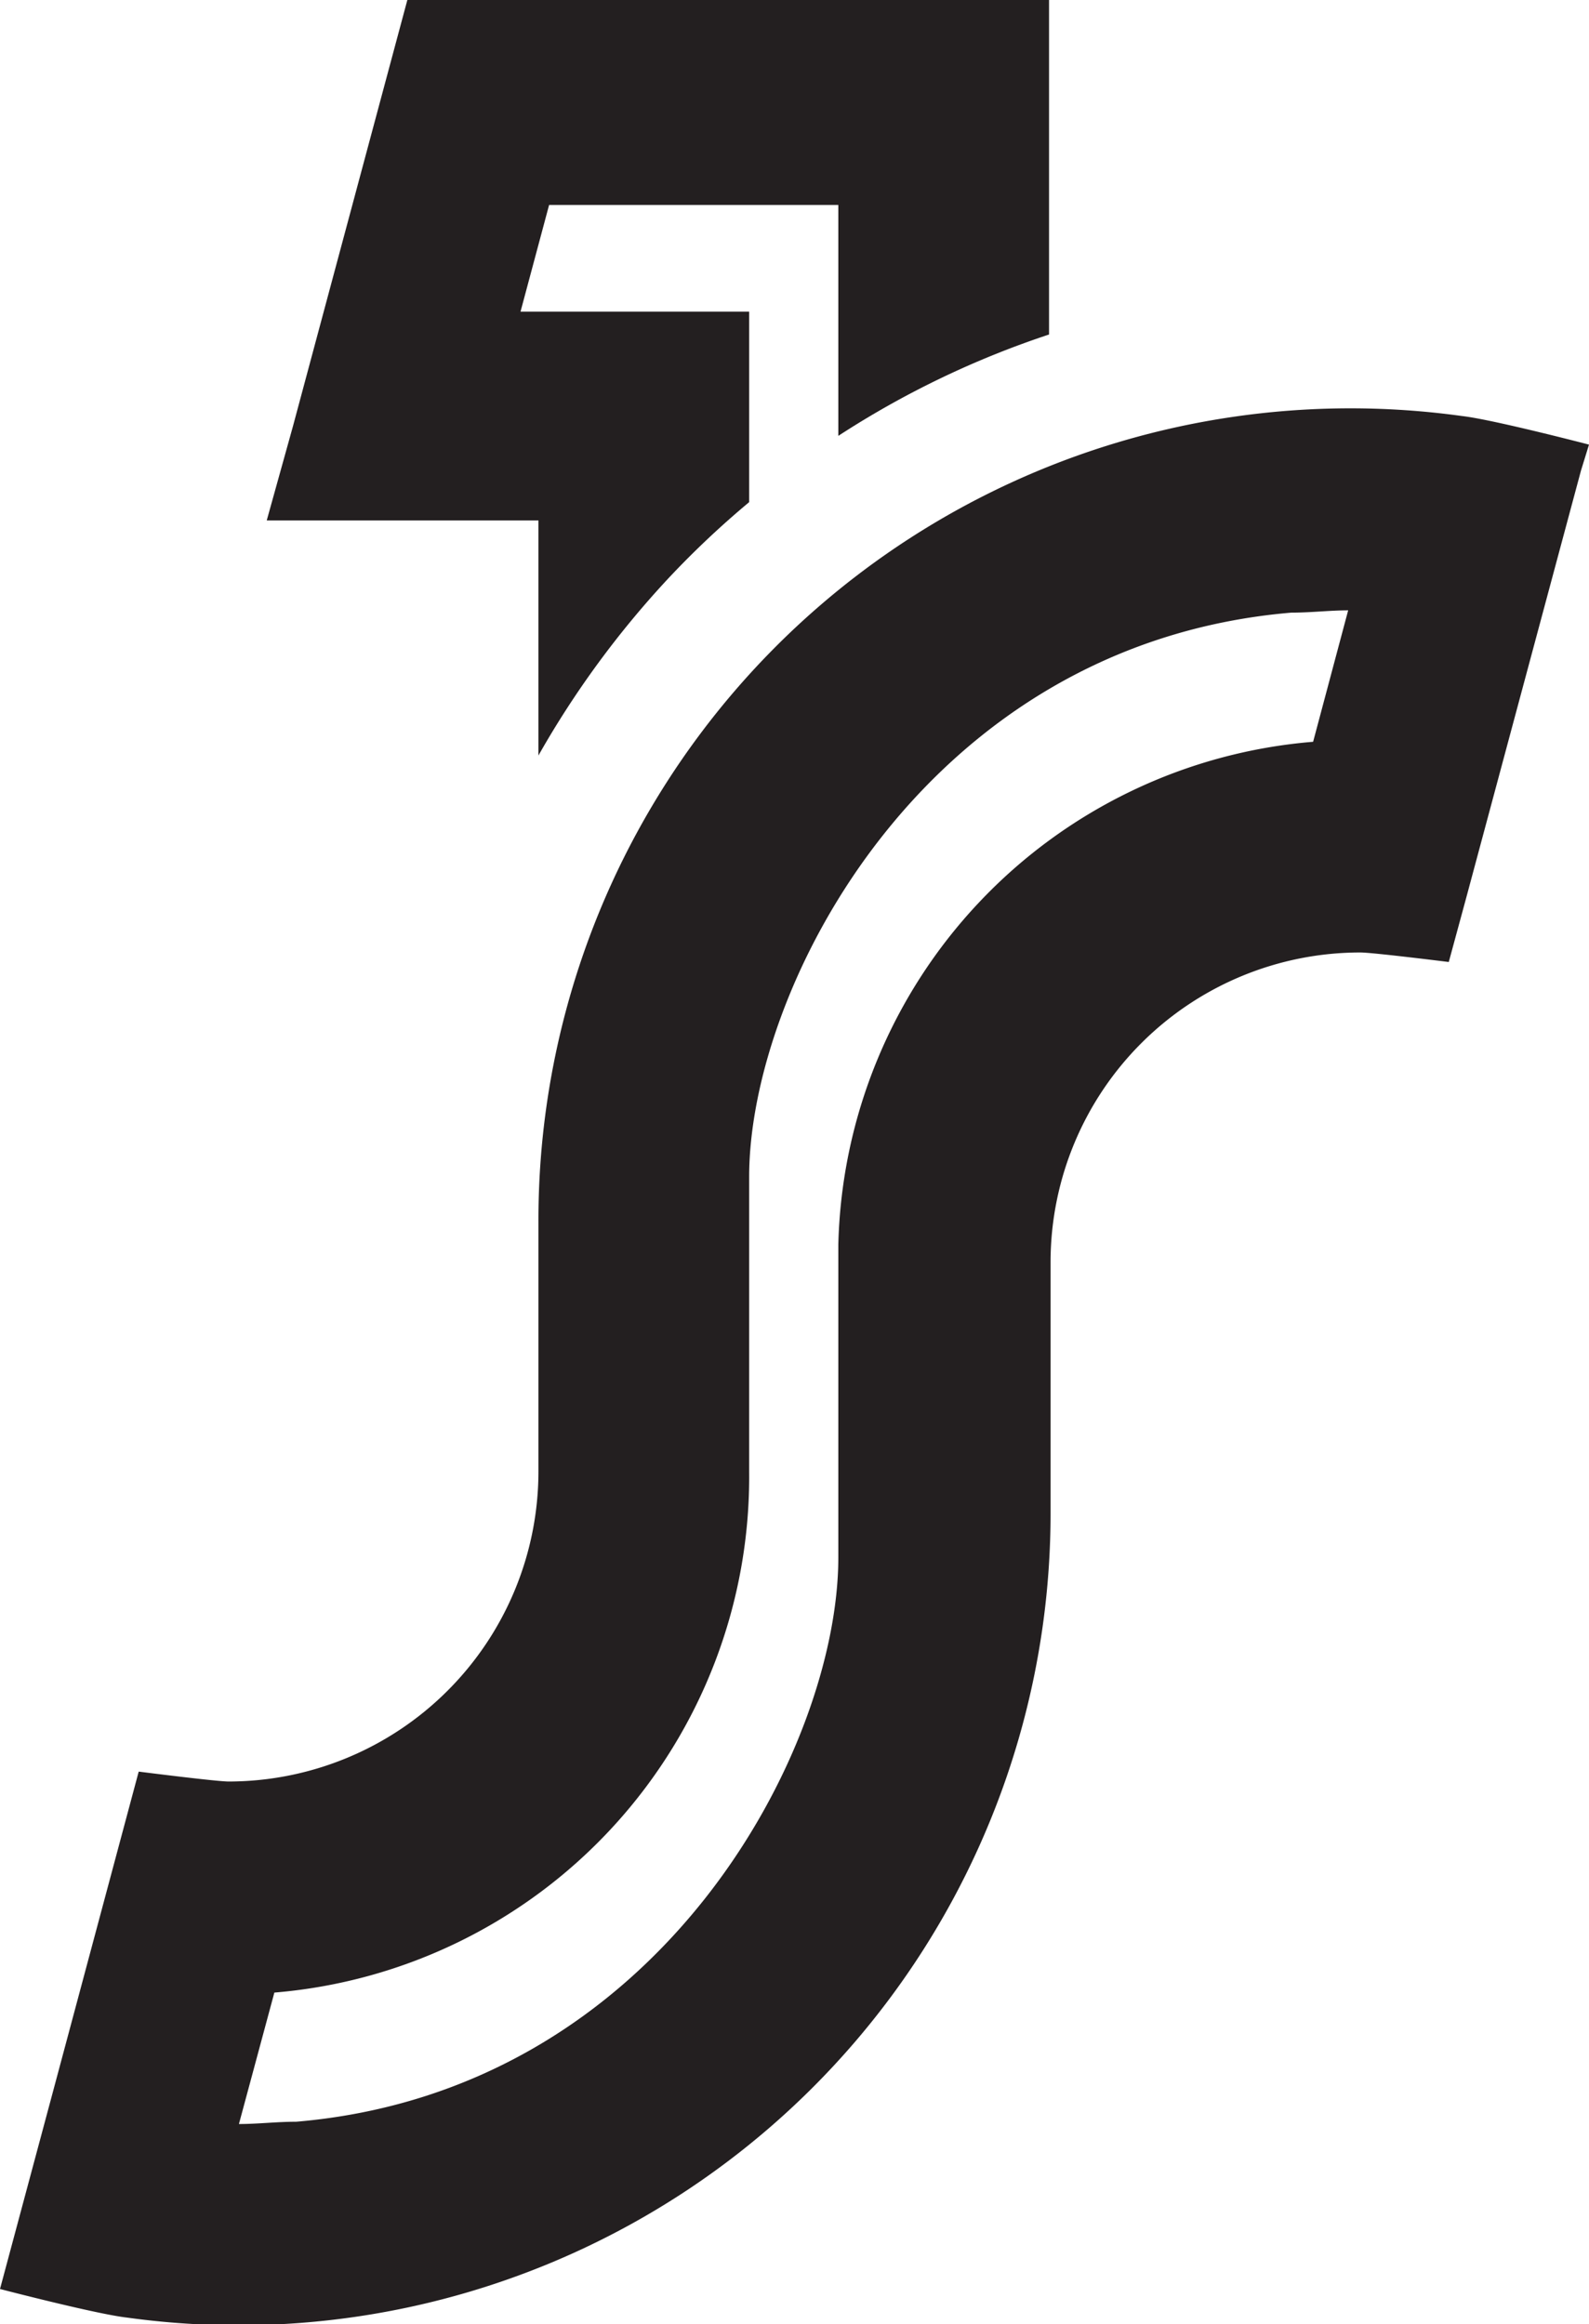
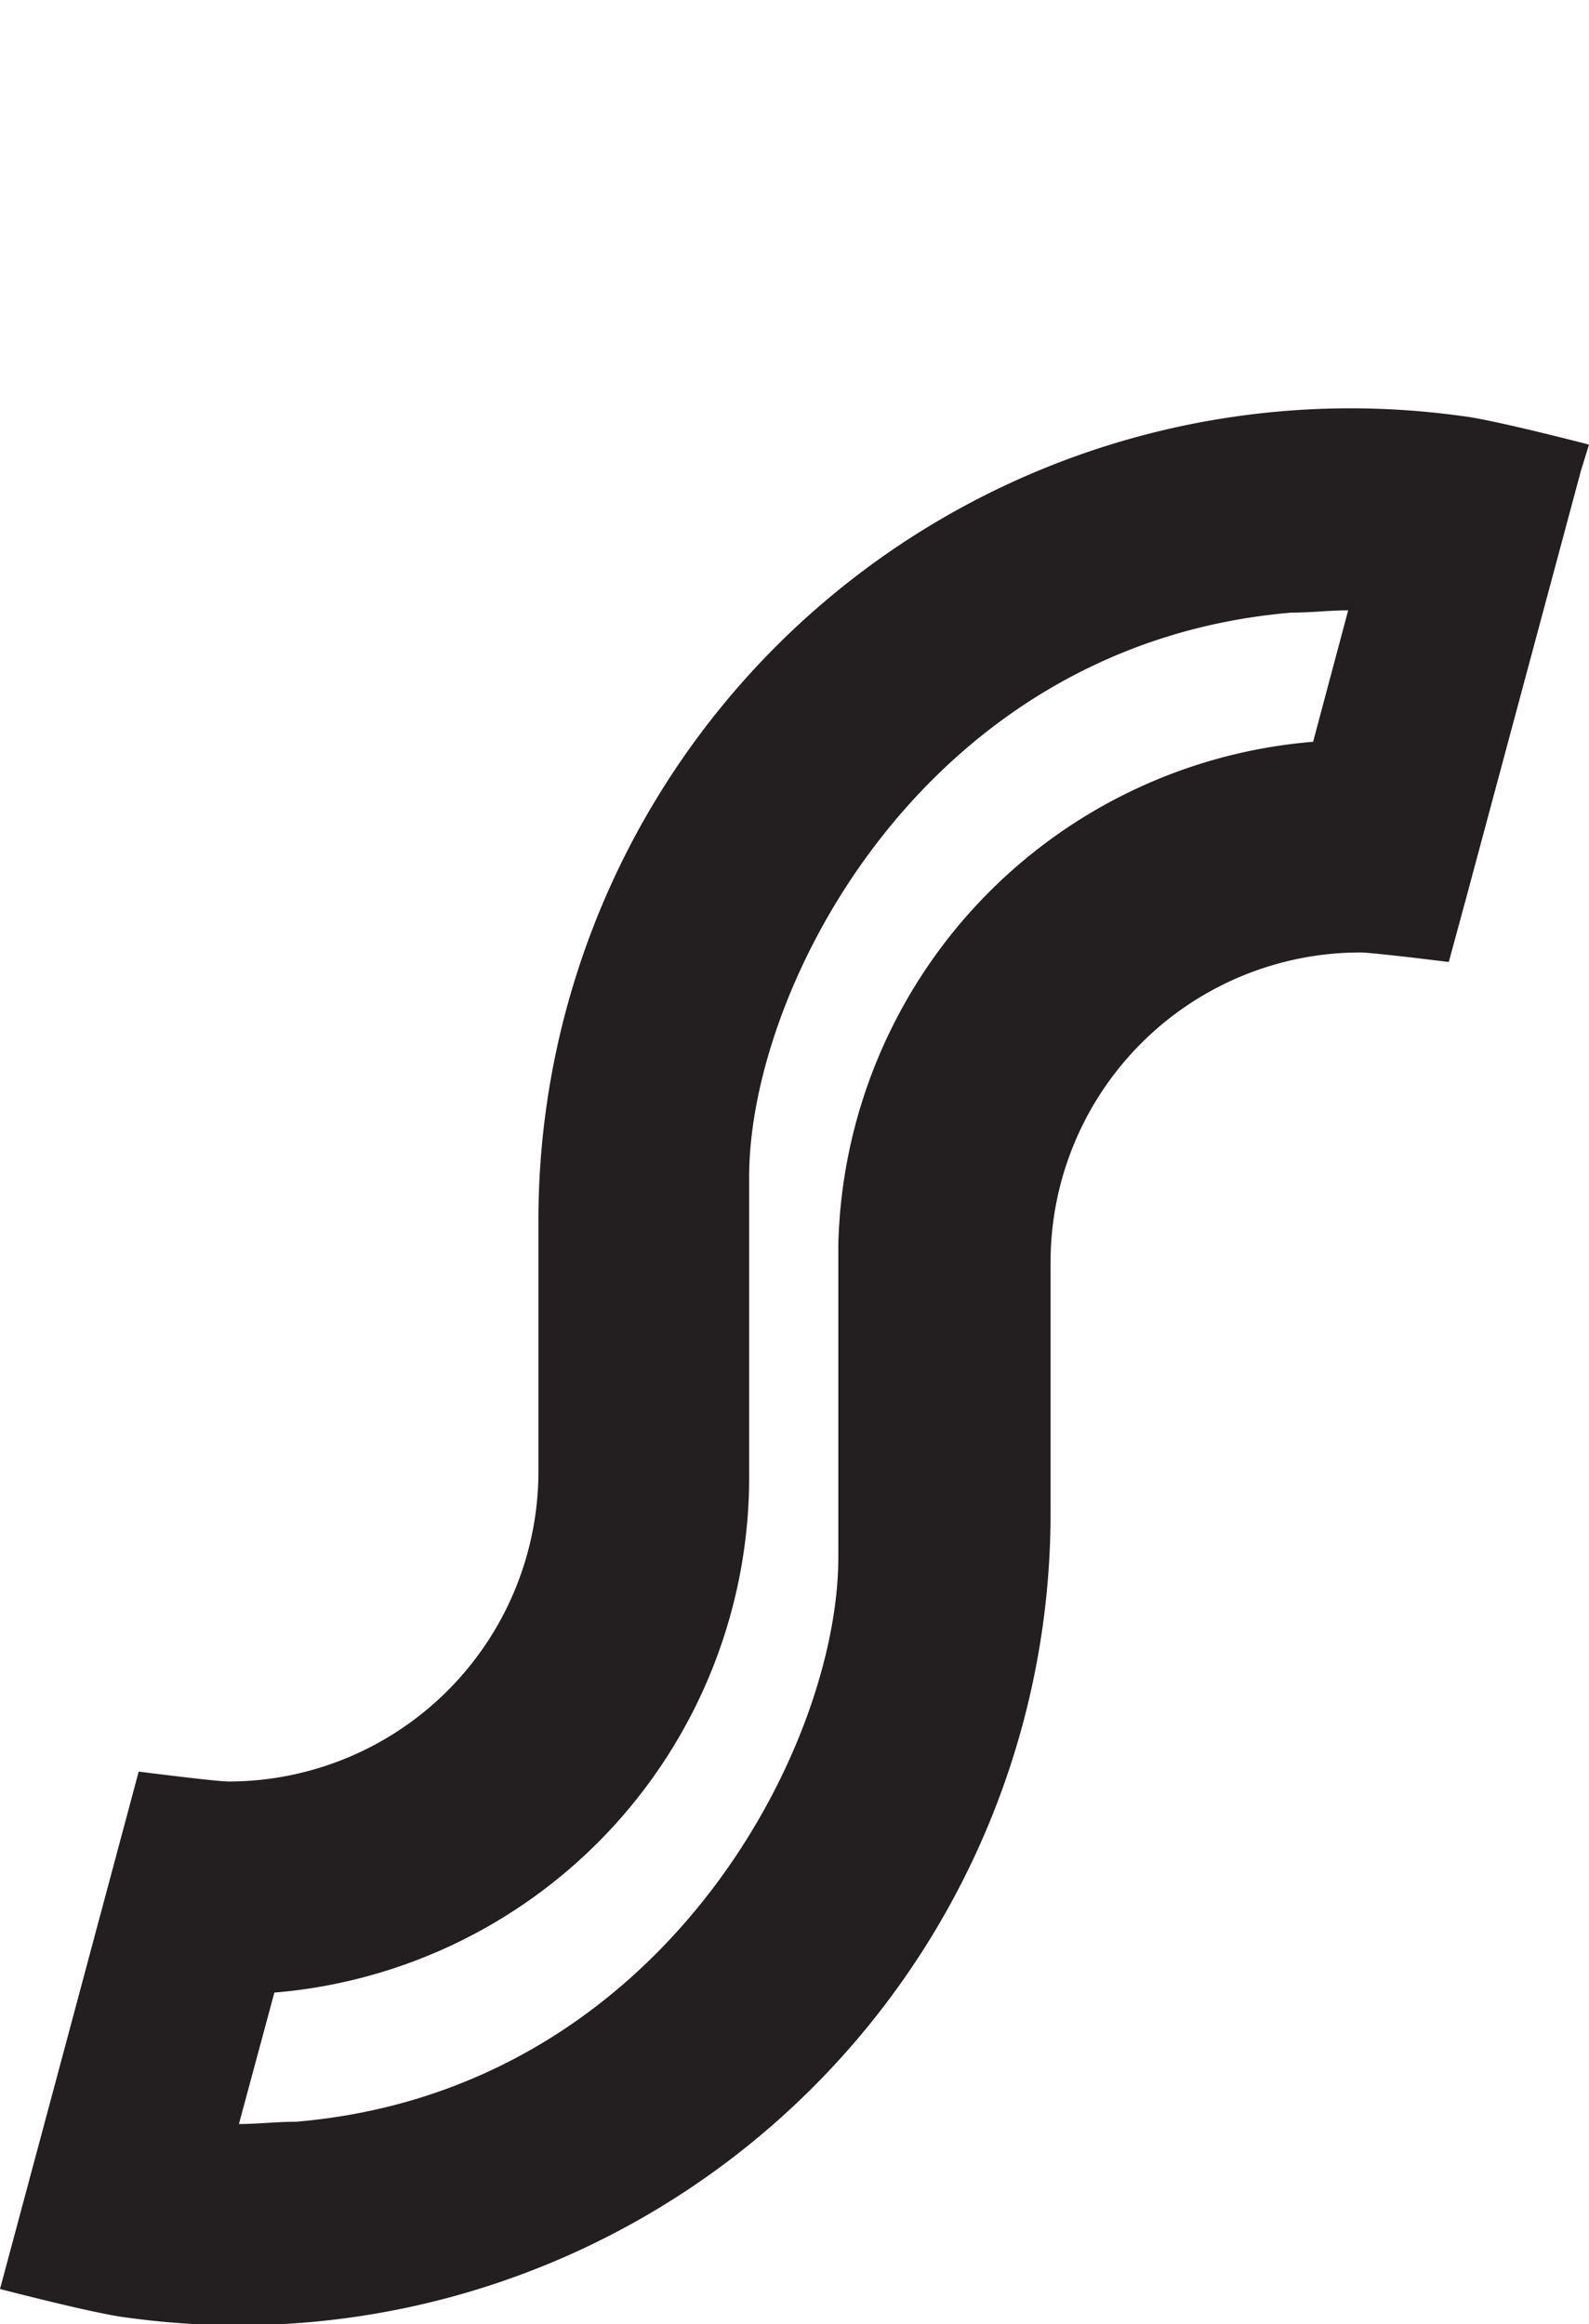
<svg xmlns="http://www.w3.org/2000/svg" id="Layer_1" data-name="Layer 1" viewBox="0 0 41.7 61">
  <defs>
    <style>.cls-1{fill:#231f20;}</style>
  </defs>
-   <path class="cls-1" d="M14.13,13.66v6.17a24.6,24.6,0,0,1,3.41-4.65,23.83,23.83,0,0,1,2.12-2v-5h-6l.75-2.8H22v6.06a23.89,23.89,0,0,1,5.53-2.66V0H10.69L9.26,5.33h0L7.69,11.18h0L7,13.66Z" />
  <path class="cls-1" d="M41.7,11.67s-2.53-.66-3.33-.75A21.31,21.31,0,0,0,14.13,32.06v1.82h0v4.75A8.14,8.14,0,0,1,6,46.76c-.32,0-2.36-.26-2.36-.26L1.39,54.9h0L0,60.08s2.53.66,3.33.75A21.31,21.31,0,0,0,27.57,39.69v-6.6A8.13,8.13,0,0,1,35.7,25c.32,0,2.32.25,2.32.25l.47-1.73h0l3-11.17h0ZM22,32.67h0v1.21h0v7c0,5-4.64,14-14.23,14.81-.52,0-1,.06-1.5.06l.93-3.45A13.58,13.58,0,0,0,19.66,38.63V32.52h0V30.89c0-5,4.64-14,14.23-14.81.52,0,1-.06,1.49-.06l-.92,3.45A13.57,13.57,0,0,0,22,32.67Z" />
</svg>